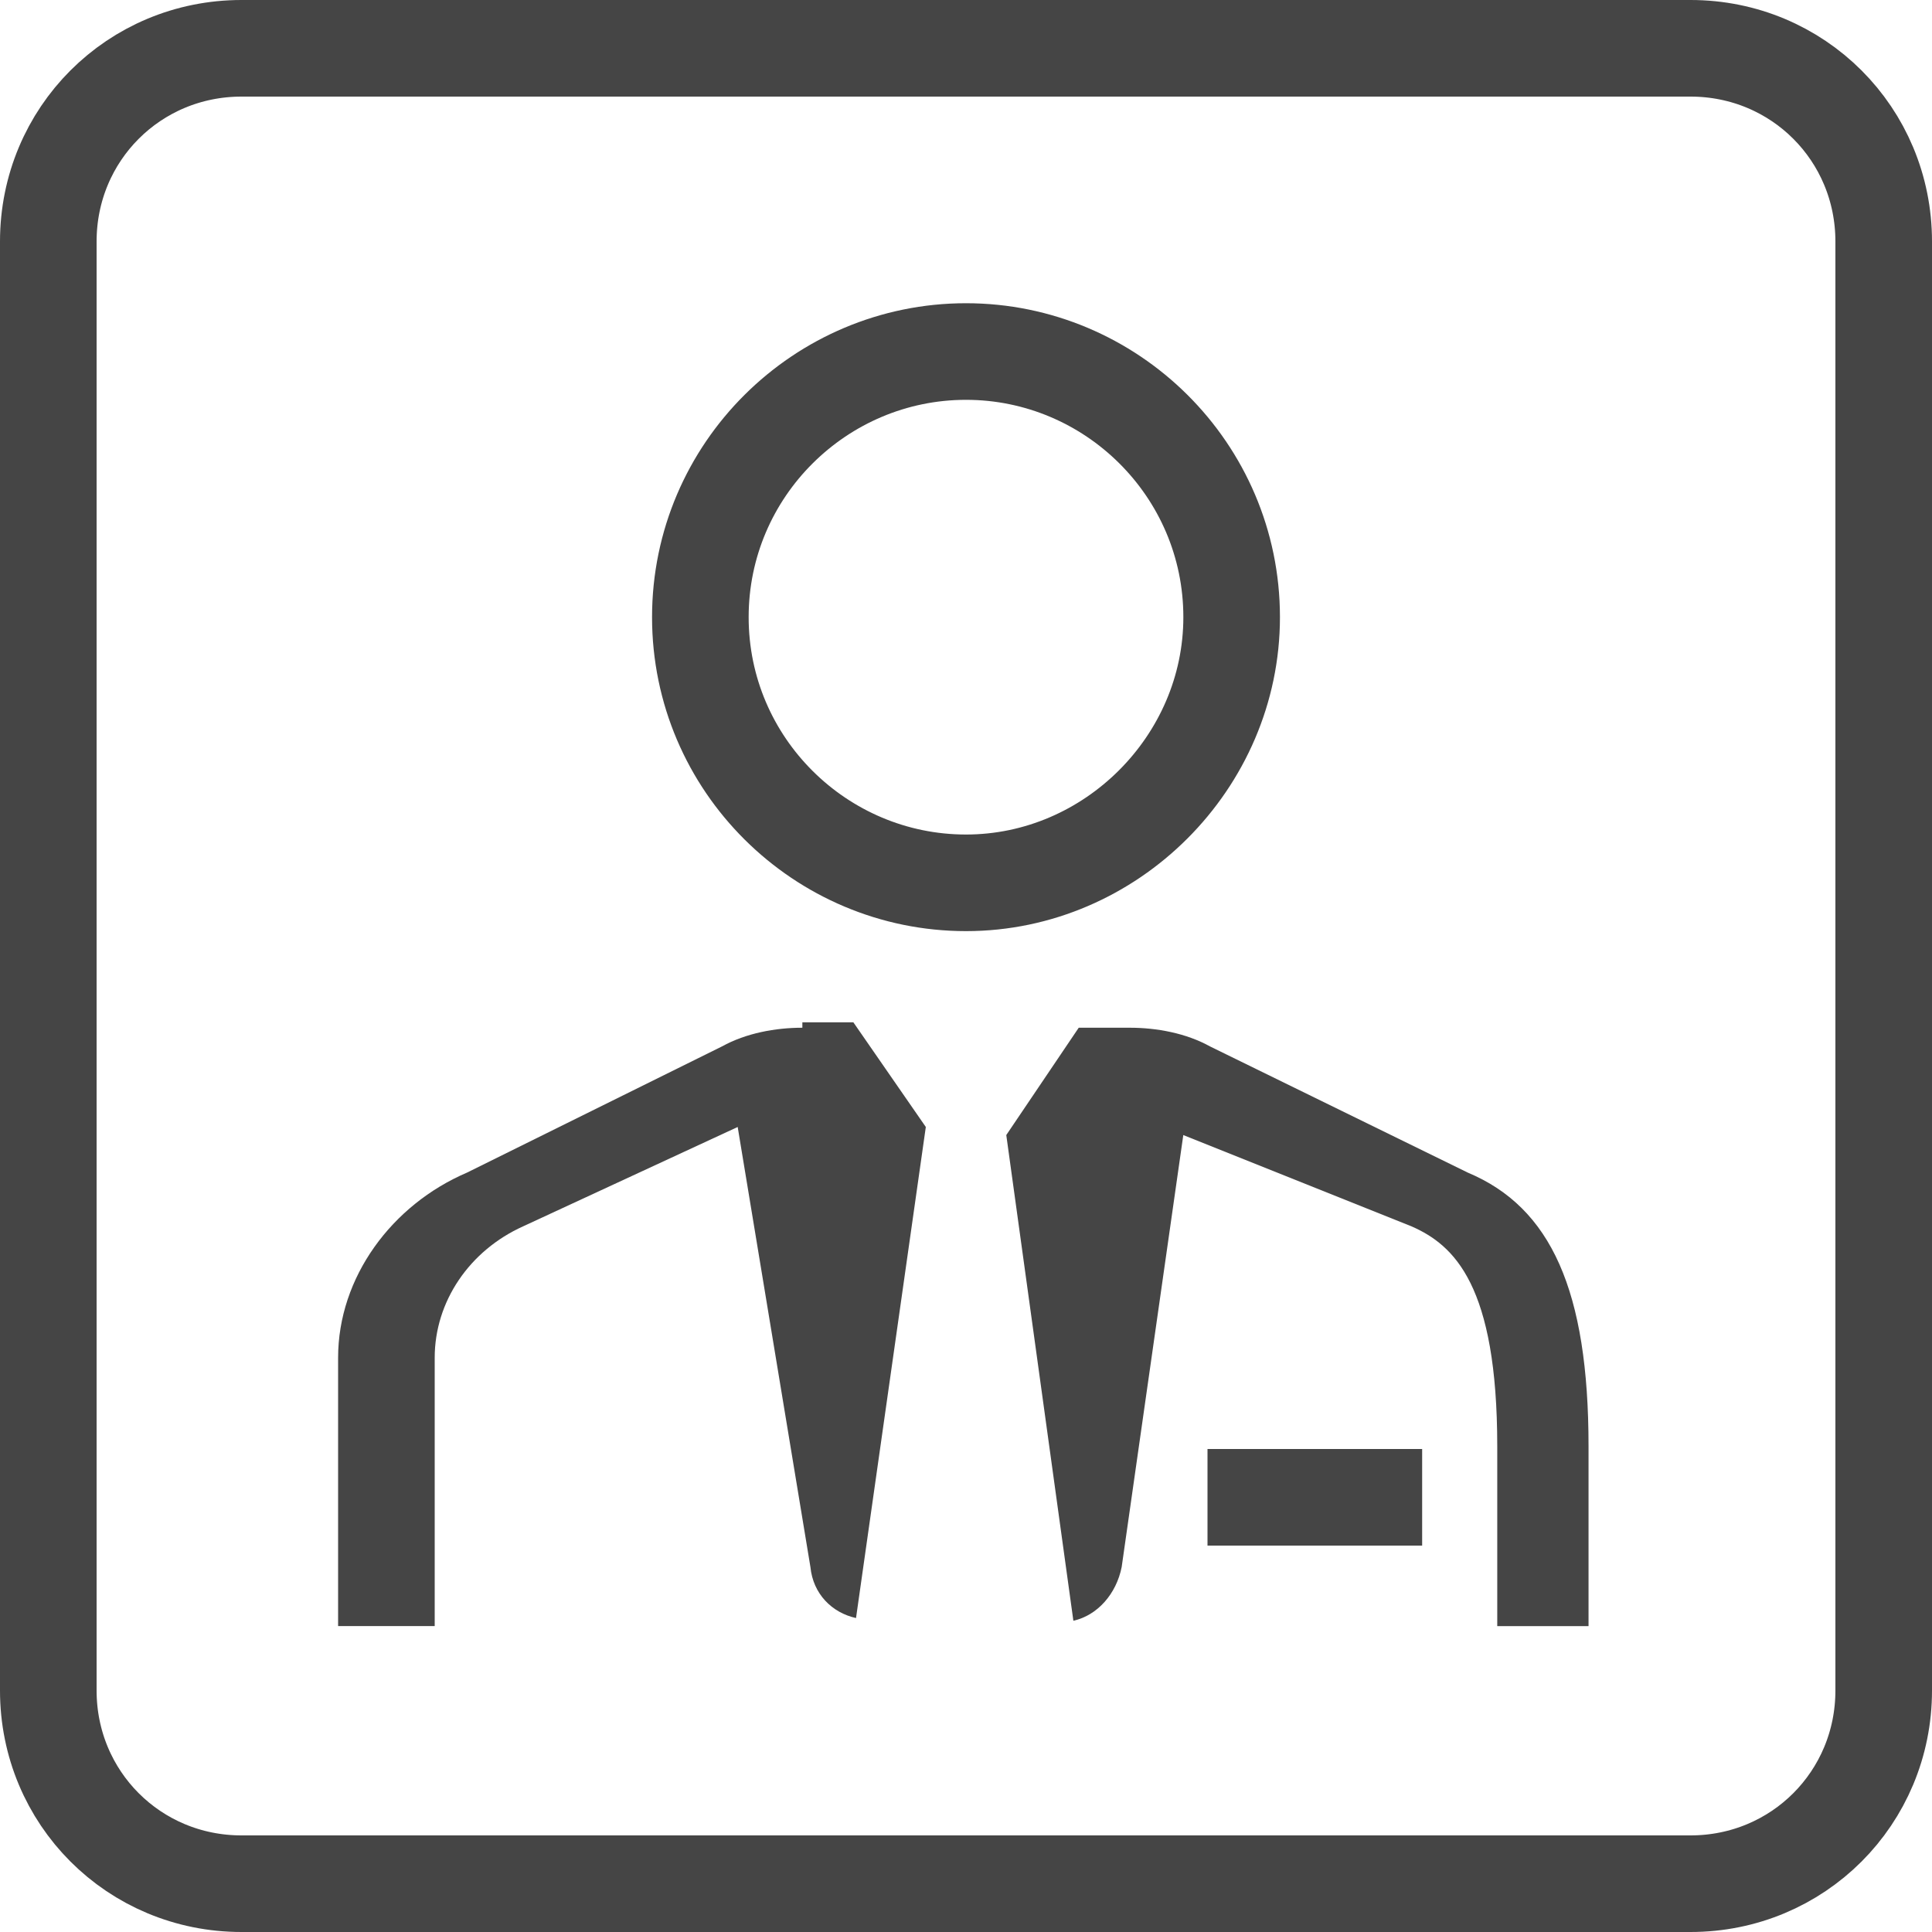
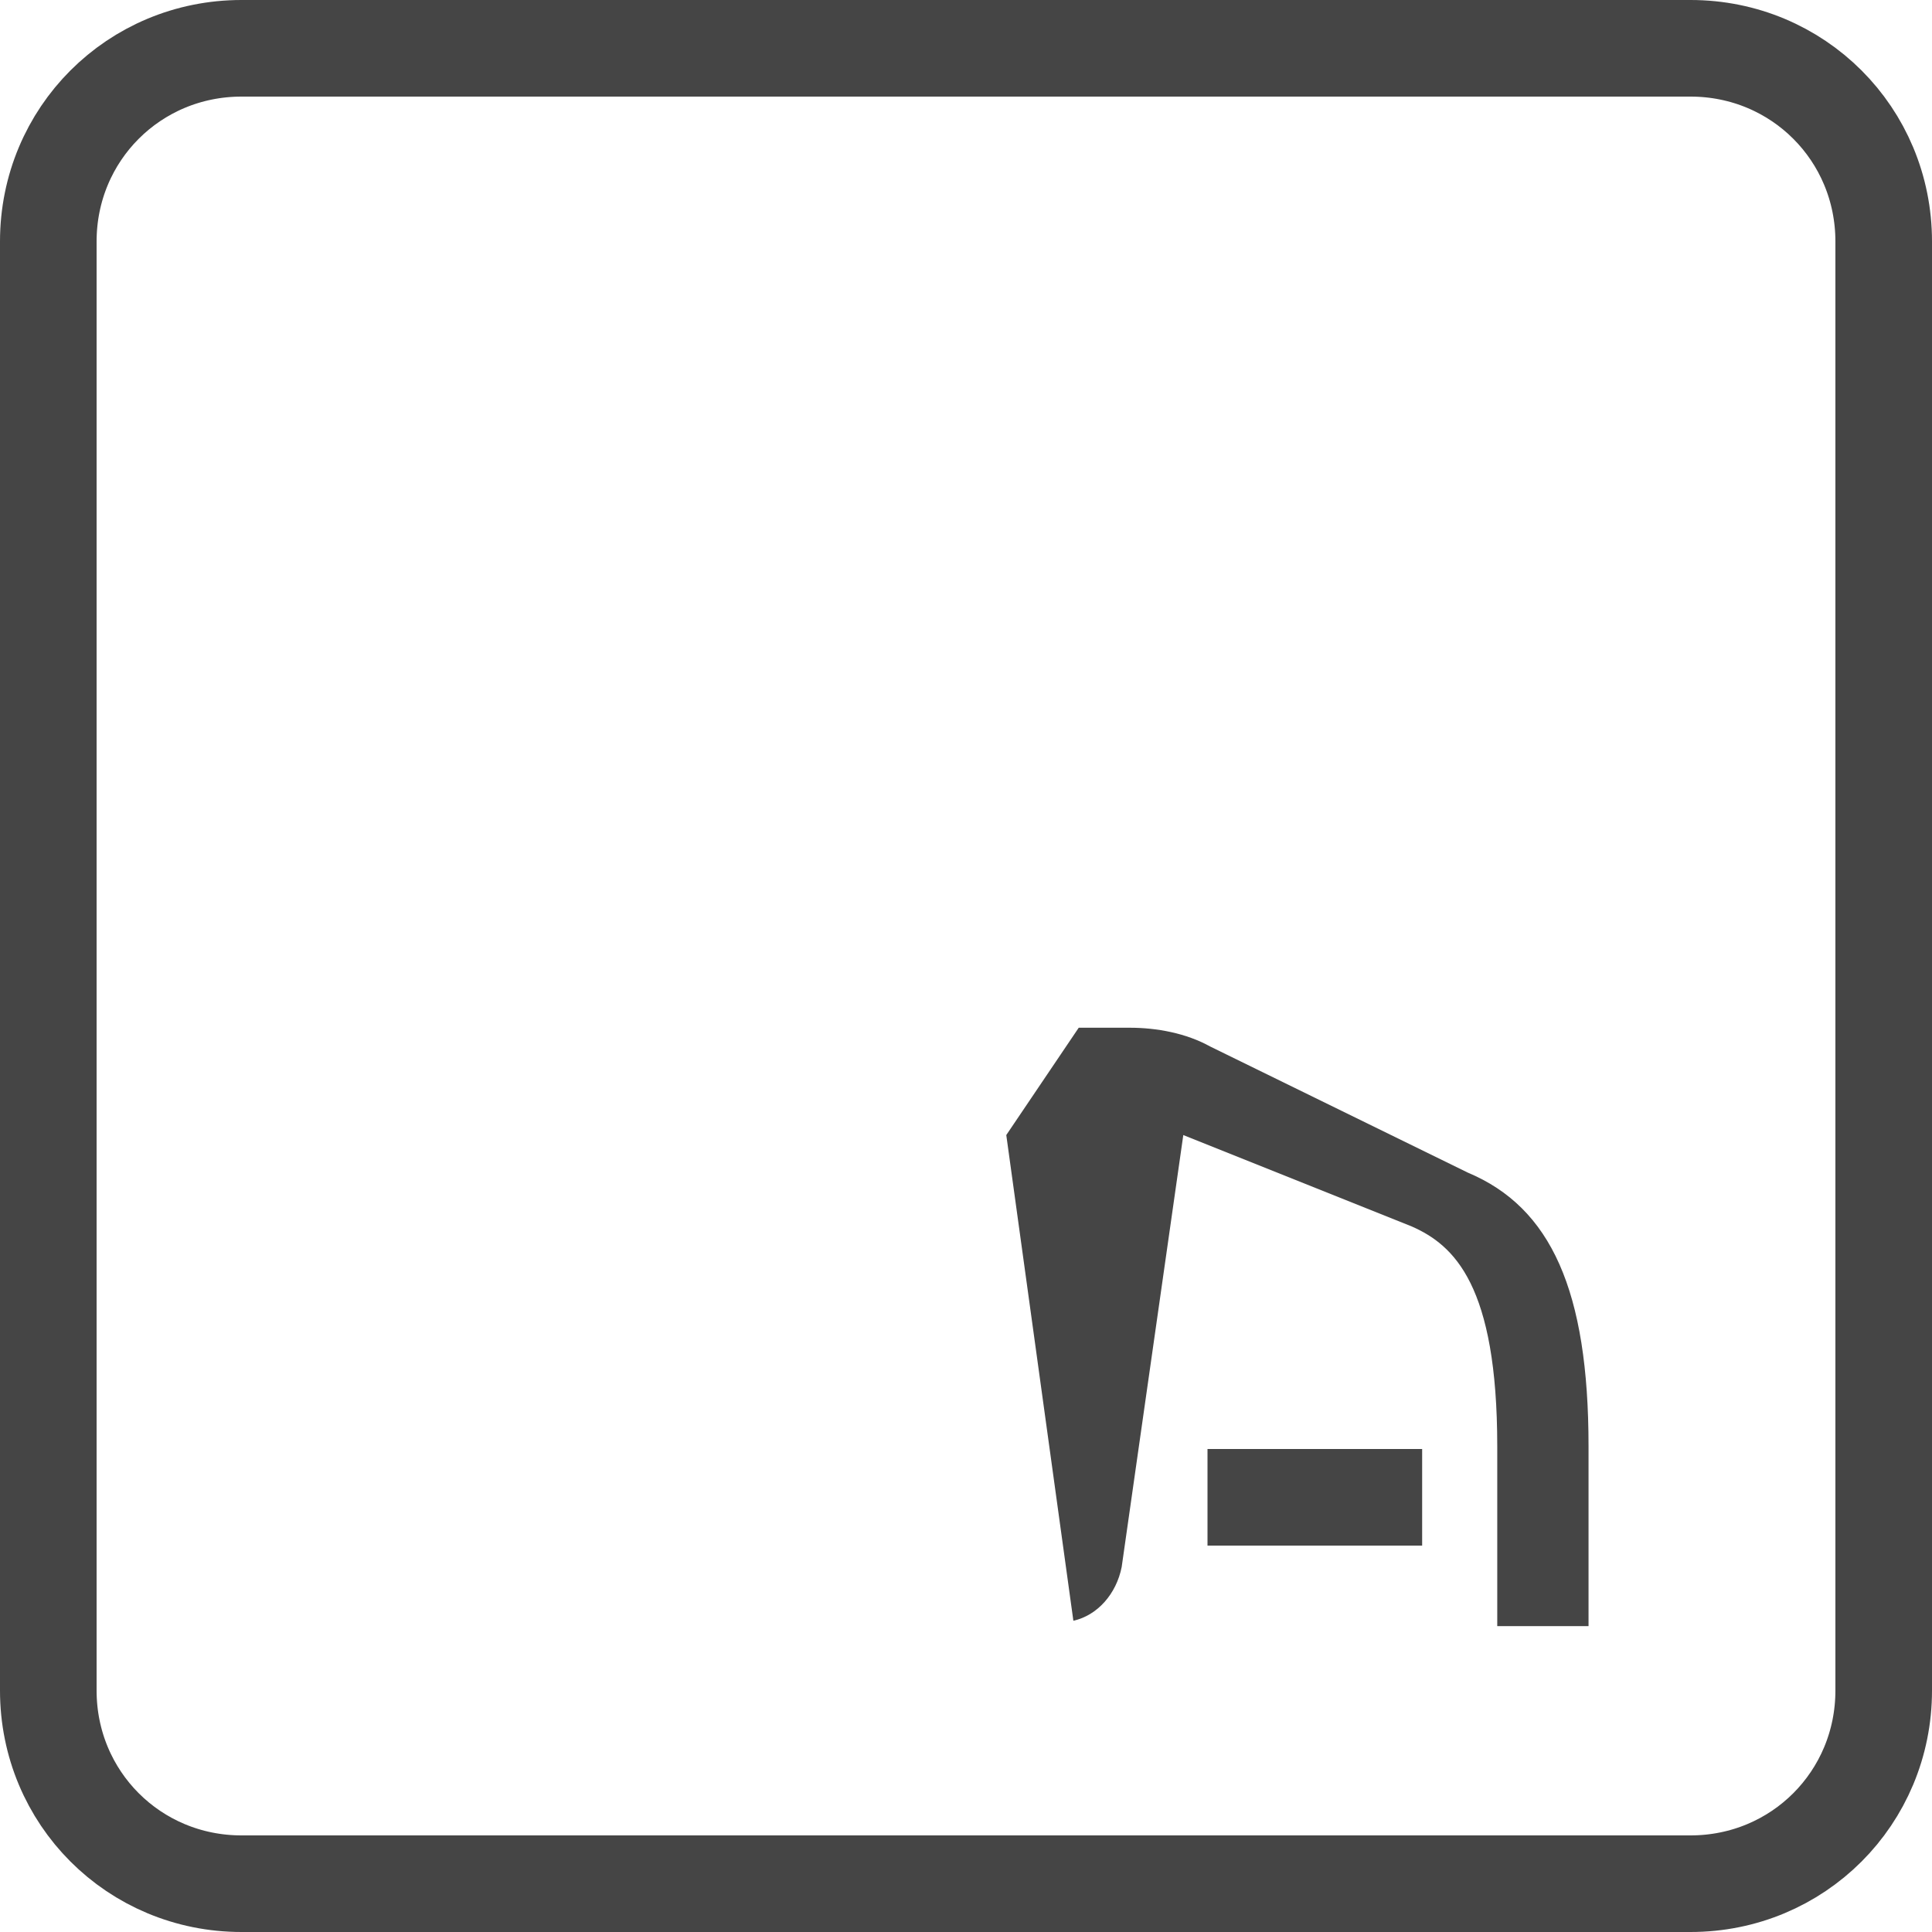
<svg xmlns="http://www.w3.org/2000/svg" width="40" height="40" viewBox="0 0 40 40" fill="none">
  <path d="M39 35C39 37.225 37.225 39 35 39H5C2.775 39 1 37.225 1 35V5C1 2.775 2.775 1 5 1H35C37.225 1 39 2.775 39 5V35Z" stroke="#454545" stroke-width="2" />
  <path d="M29.444 30H25V32H29.444V30Z" fill="#454545" />
-   <path d="M16.612 21.278C16.057 21.278 15.446 21.389 14.946 21.666L9.668 24.278C8.112 24.944 7 26.444 7 28.111V33.666H9V28.111C9 26.944 9.722 25.889 10.833 25.389L15.273 23.333L16.779 32.444C16.834 33 17.223 33.389 17.723 33.5L19.168 23.333L17.668 21.166H16.612V21.278Z" fill="#454545" />
  <path d="M30.39 24.278L25.056 21.667C24.556 21.389 23.945 21.278 23.39 21.278H22.334L20.834 23.5L22.223 33.556C22.723 33.444 23.112 33 23.223 32.444L24.499 23.5L29.221 25.389C30.11 25.778 30.999 26.611 30.999 29.945V33.667H32.889V29.945C32.889 26.722 32.112 25 30.39 24.278Z" fill="#454545" />
-   <path d="M20 7.278C23.009 7.278 25.5 9.725 25.5 12.778C25.5 15.781 23.003 18.278 20 18.278C16.991 18.278 14.5 15.831 14.5 12.778C14.5 9.725 16.991 7.278 20 7.278Z" stroke="#454545" stroke-width="2" />
</svg>